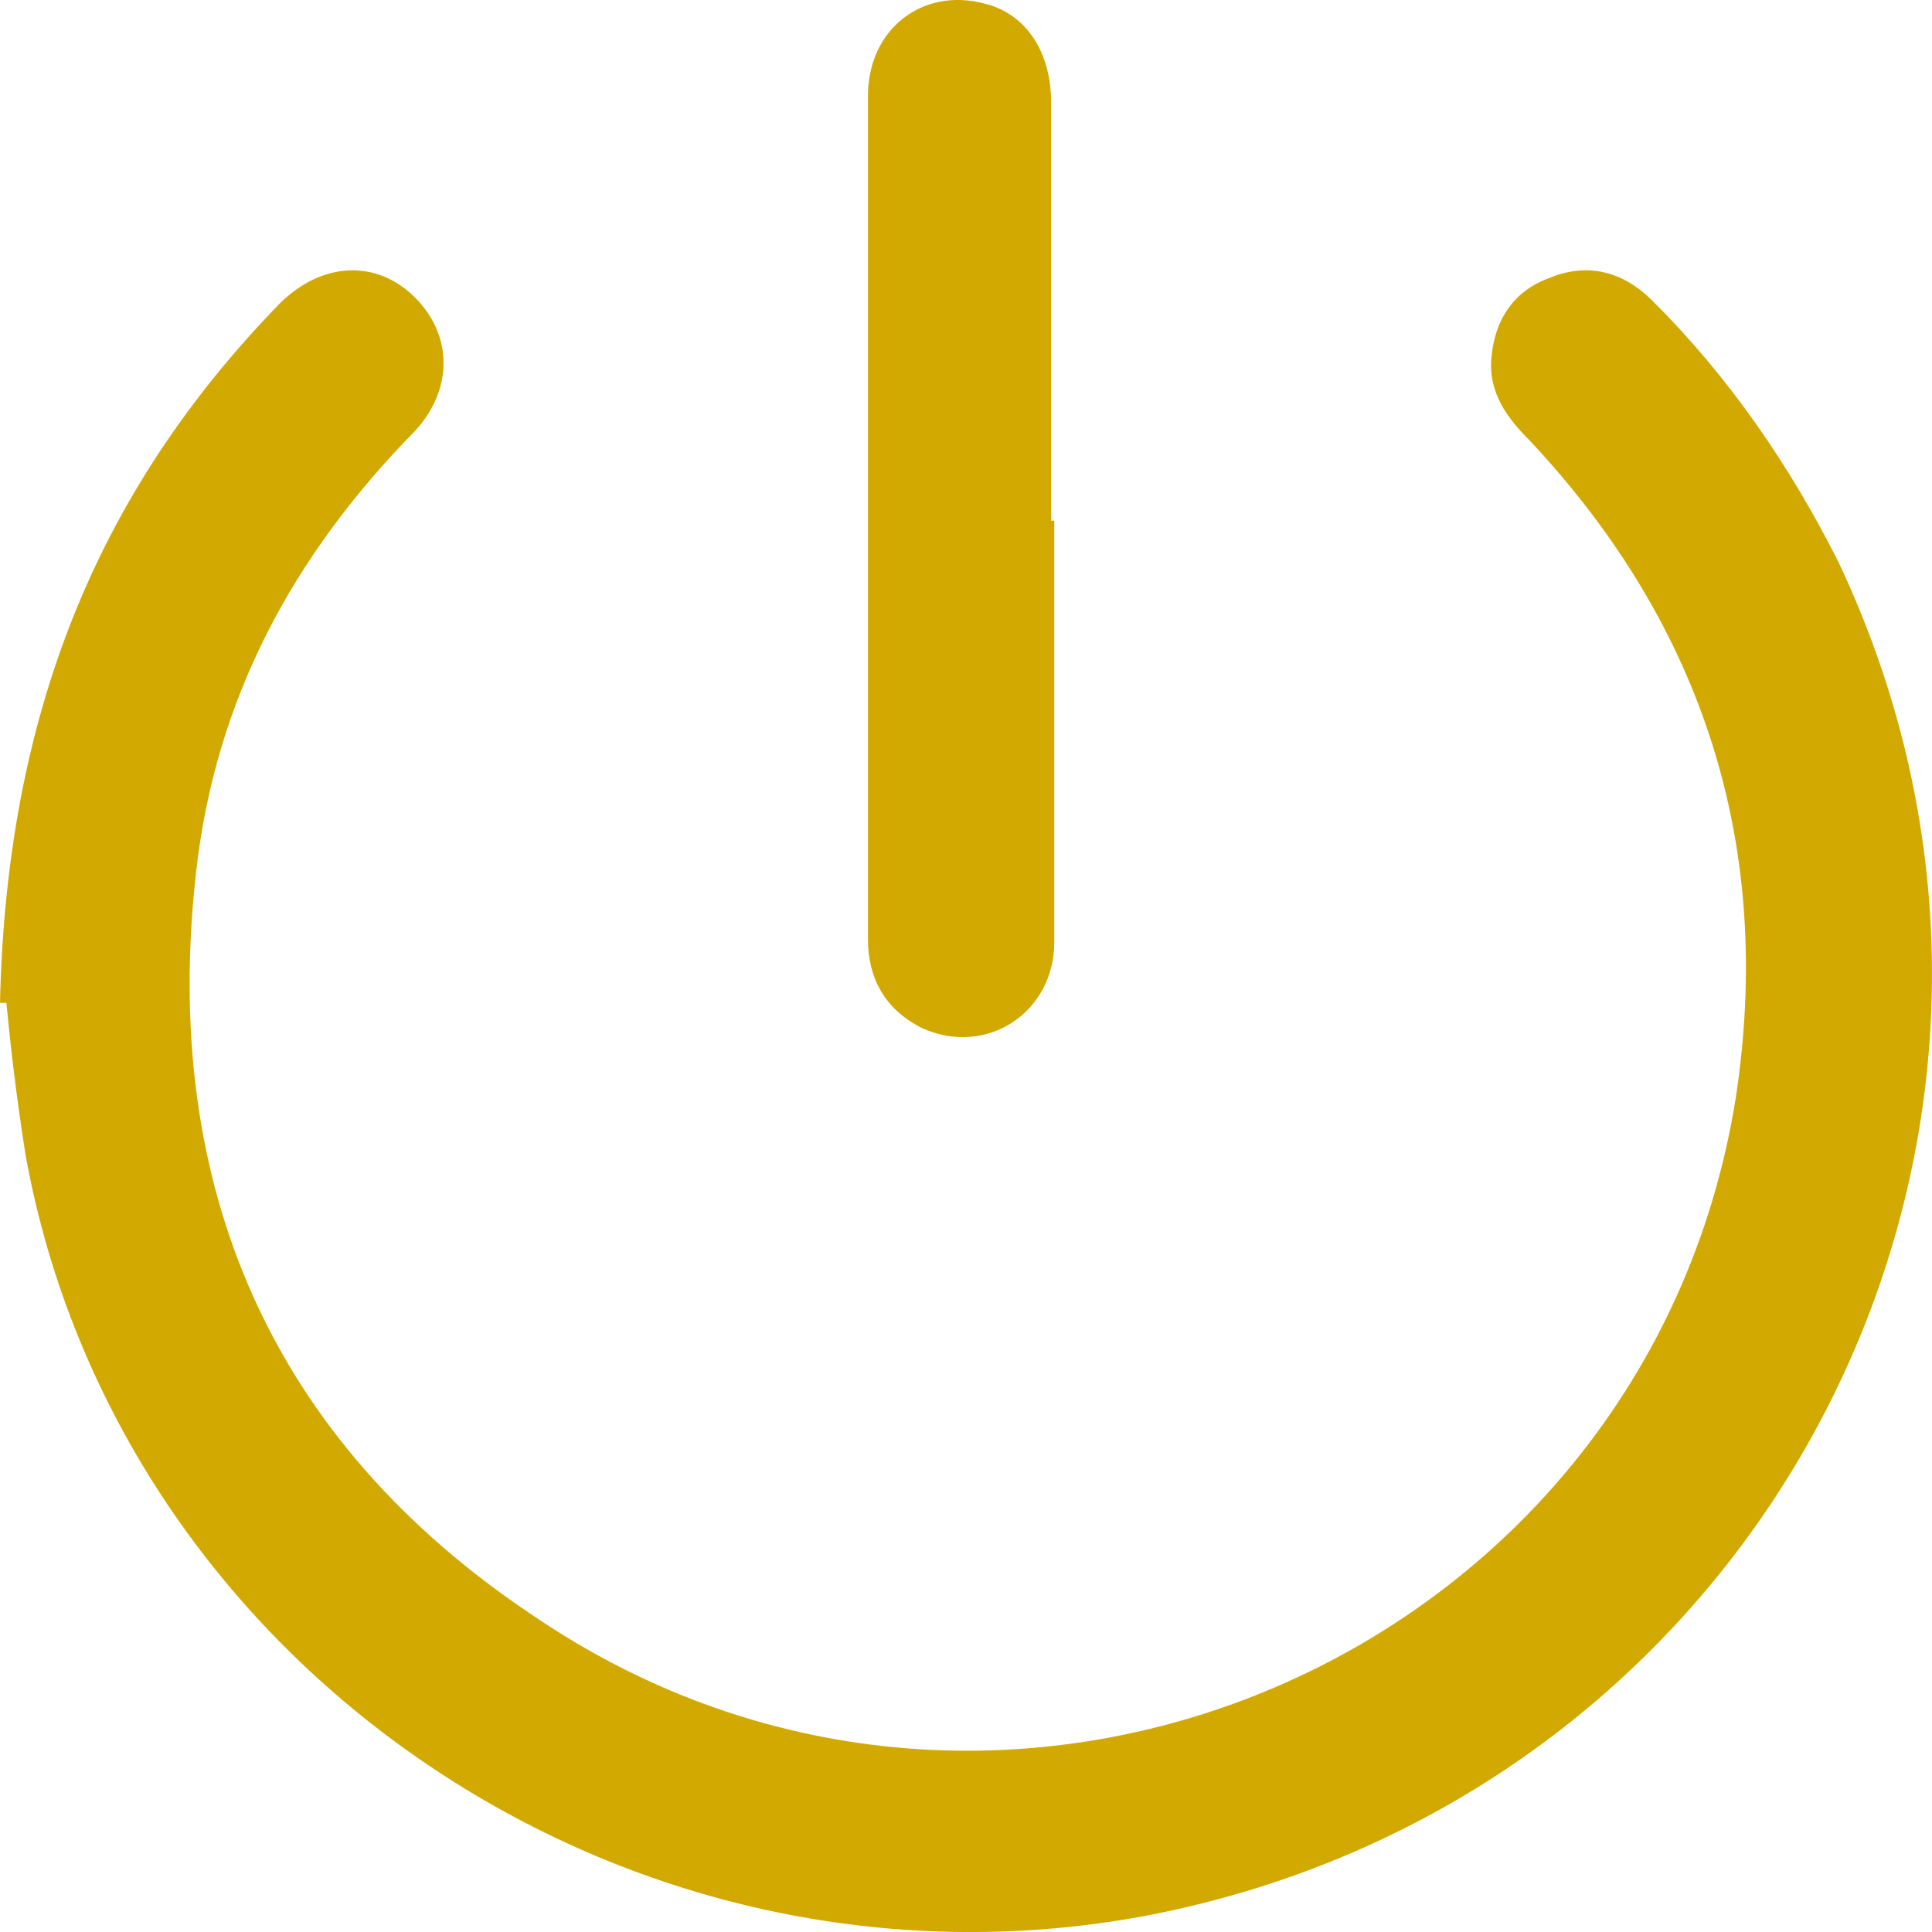
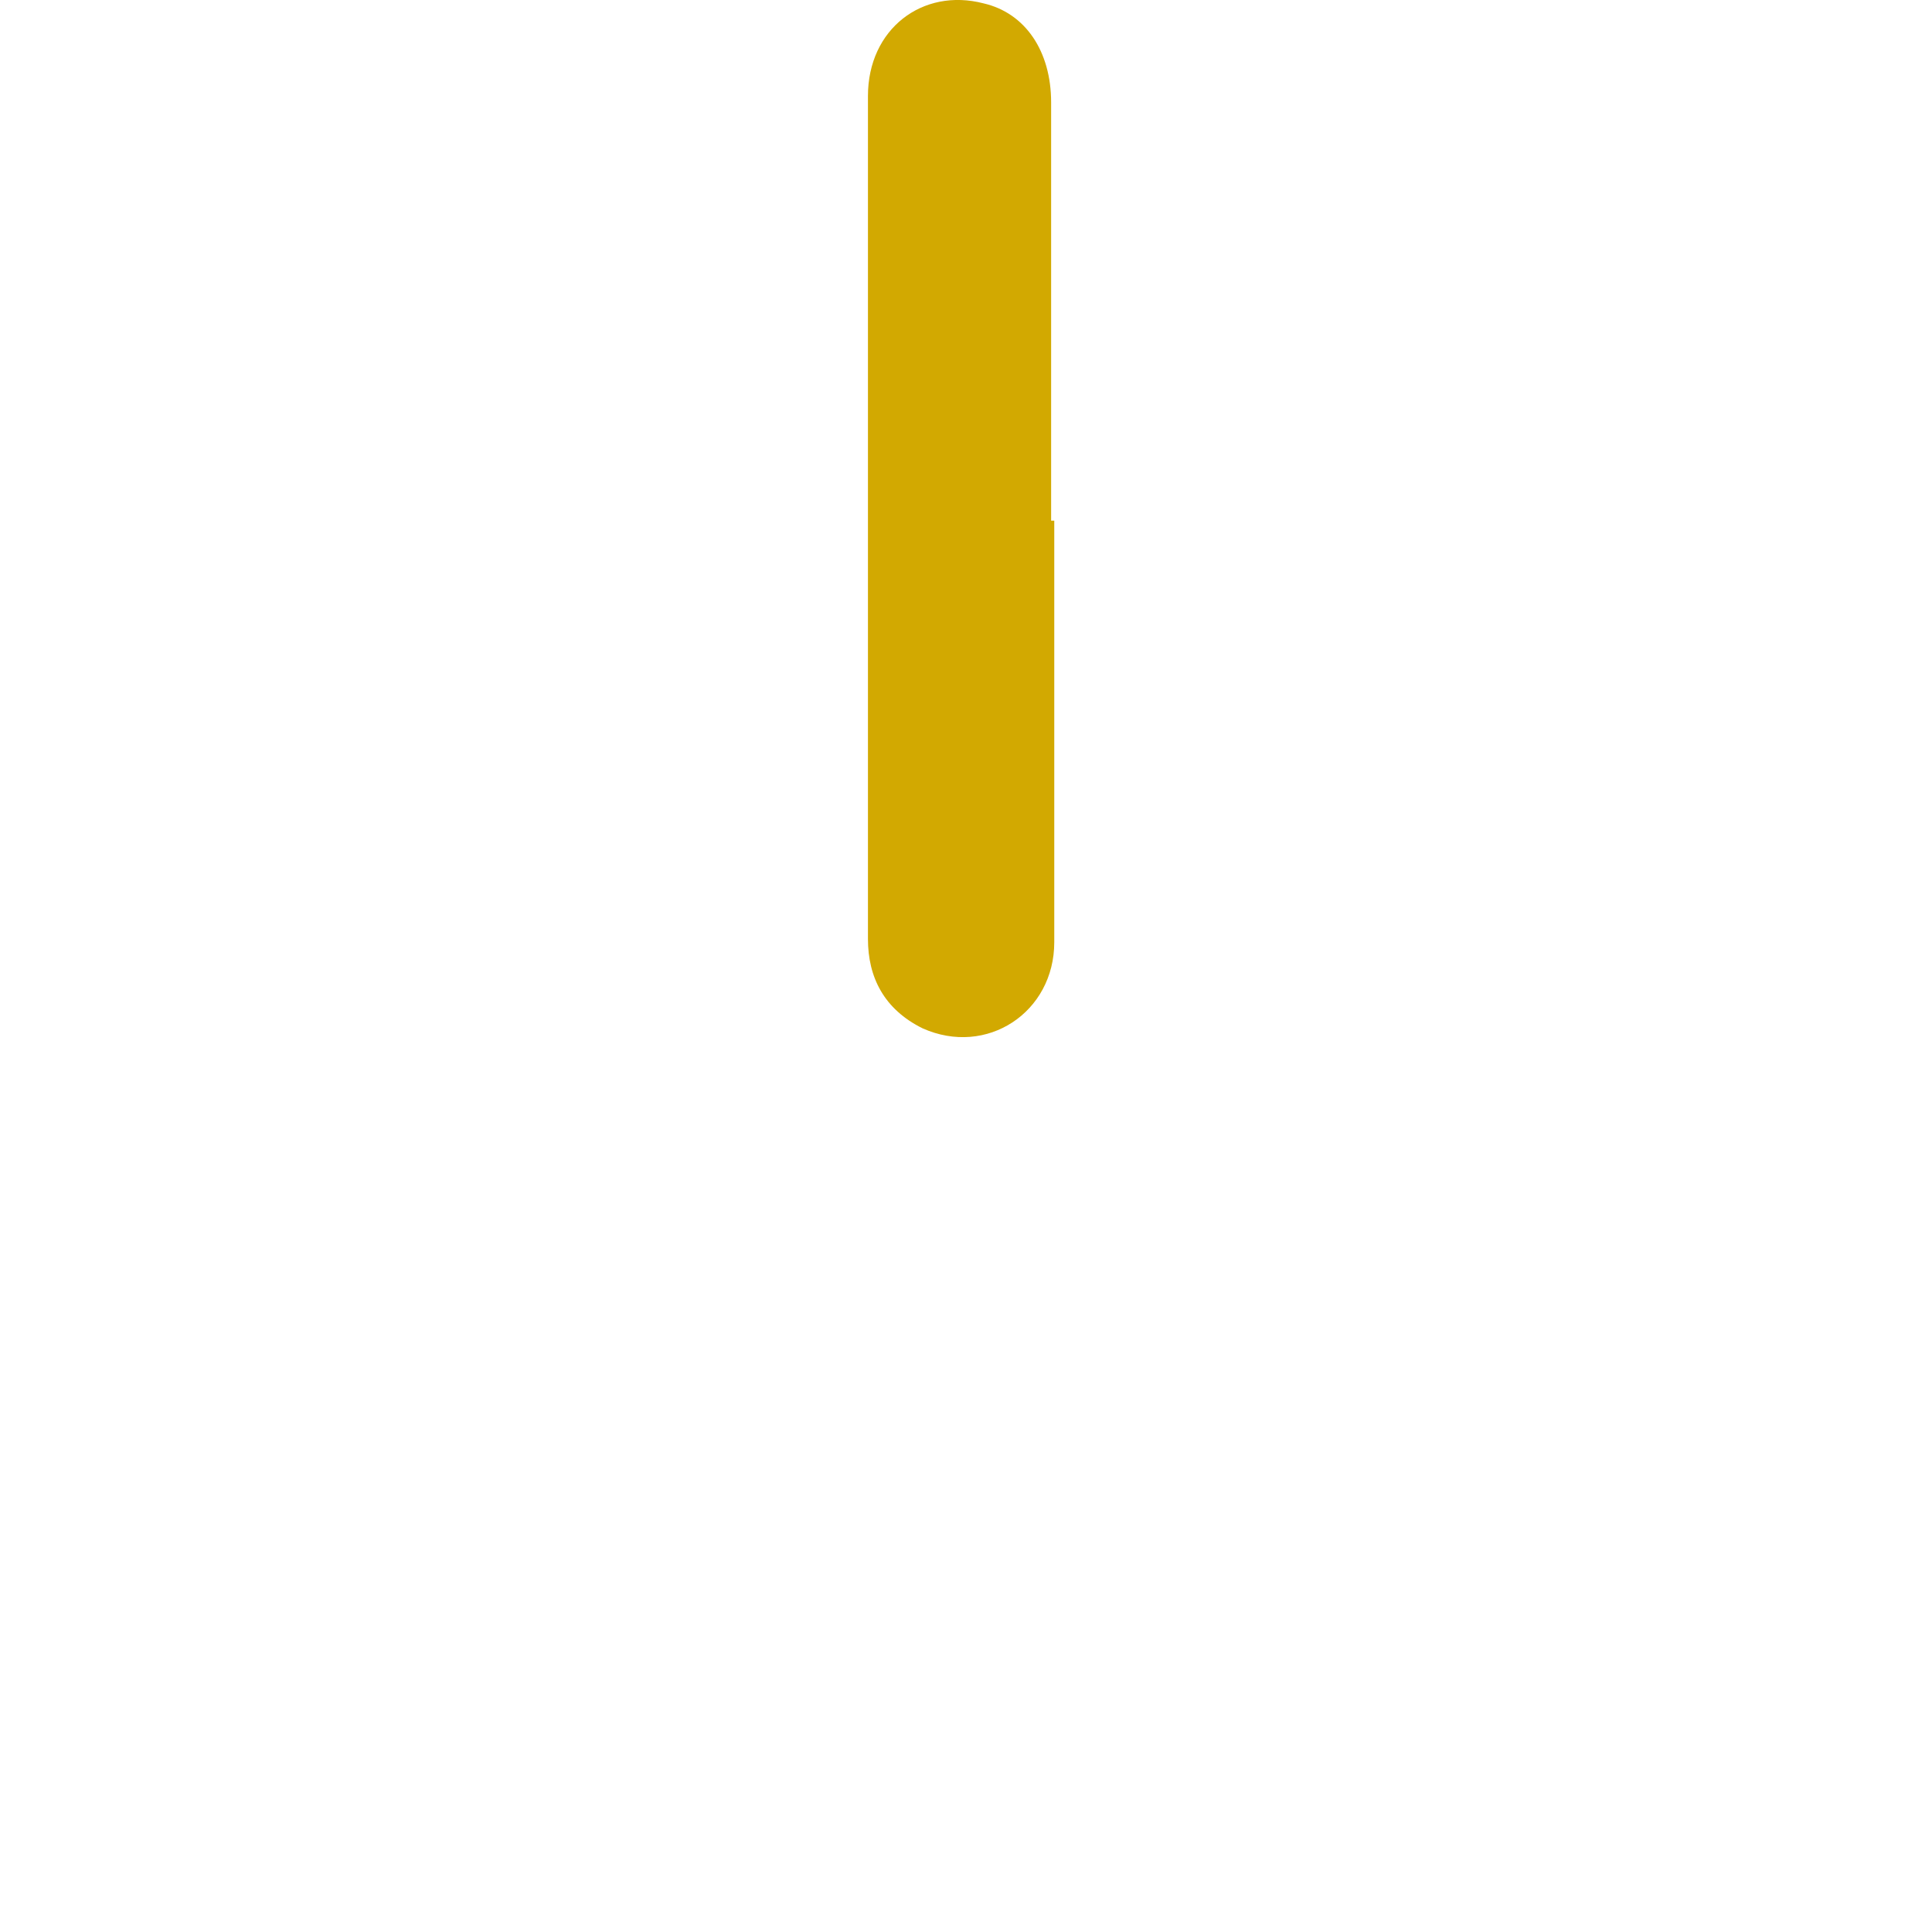
<svg xmlns="http://www.w3.org/2000/svg" width="16" height="16" viewBox="0 0 16 16" fill="none">
-   <path d="M0 8.305C0.053 5.925 0.799 4.074 2.316 2.514C2.662 2.17 3.114 2.144 3.434 2.461C3.753 2.778 3.753 3.228 3.434 3.572C2.422 4.603 1.784 5.793 1.624 7.221C1.331 9.812 2.236 11.928 4.419 13.382C8.305 16.026 13.629 13.726 14.374 9.098C14.694 7.009 14.108 5.185 12.671 3.651C12.485 3.466 12.325 3.254 12.351 2.964C12.378 2.646 12.538 2.408 12.831 2.302C13.15 2.17 13.443 2.25 13.682 2.488C14.321 3.122 14.827 3.863 15.226 4.656C17.462 9.389 14.641 14.889 9.476 15.868C5.191 16.661 0.985 13.805 0.213 9.574C0.133 9.072 0.08 8.596 0.053 8.305H0Z" fill="#D2A901" />
  <path d="M8.731 4.312C8.731 5.476 8.731 6.639 8.731 7.803C8.731 8.384 8.172 8.754 7.64 8.516C7.321 8.358 7.188 8.093 7.188 7.776C7.188 7.194 7.188 6.586 7.188 6.004C7.188 4.259 7.188 2.54 7.188 0.795C7.188 0.24 7.64 -0.104 8.146 0.028C8.492 0.108 8.705 0.425 8.705 0.848C8.705 2.012 8.705 3.175 8.705 4.312H8.731Z" fill="#D2A901" />
</svg>